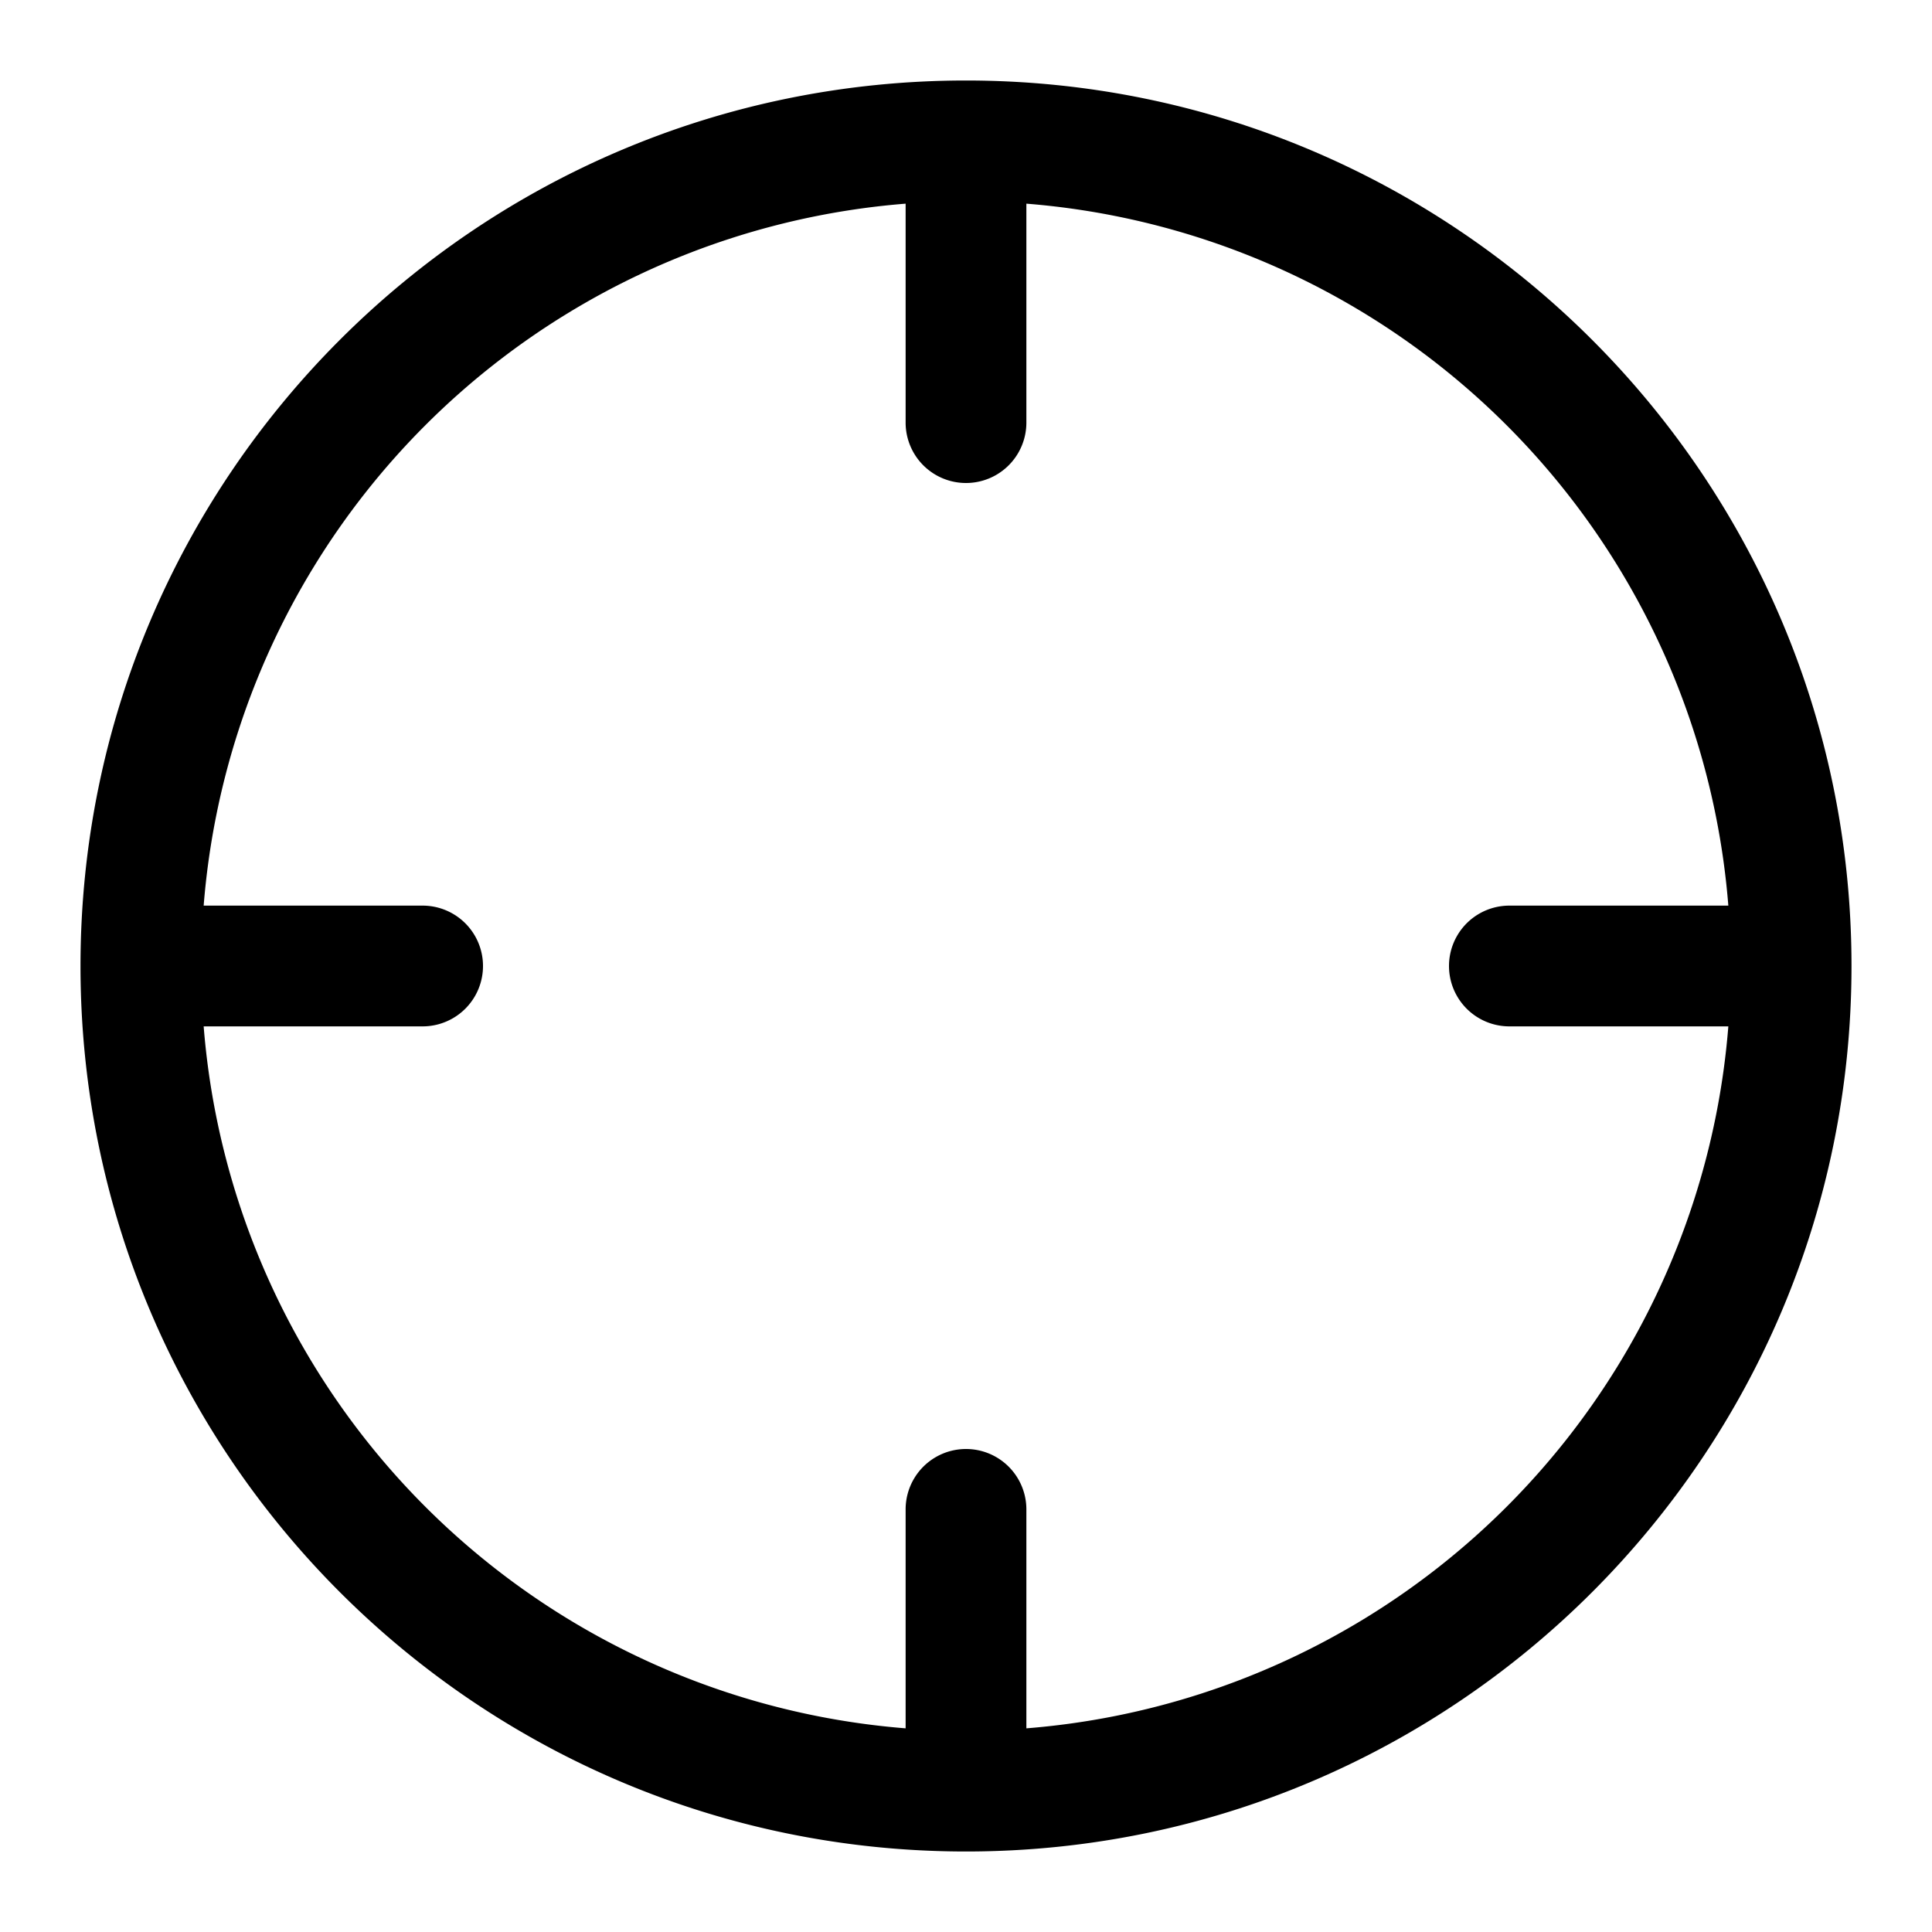
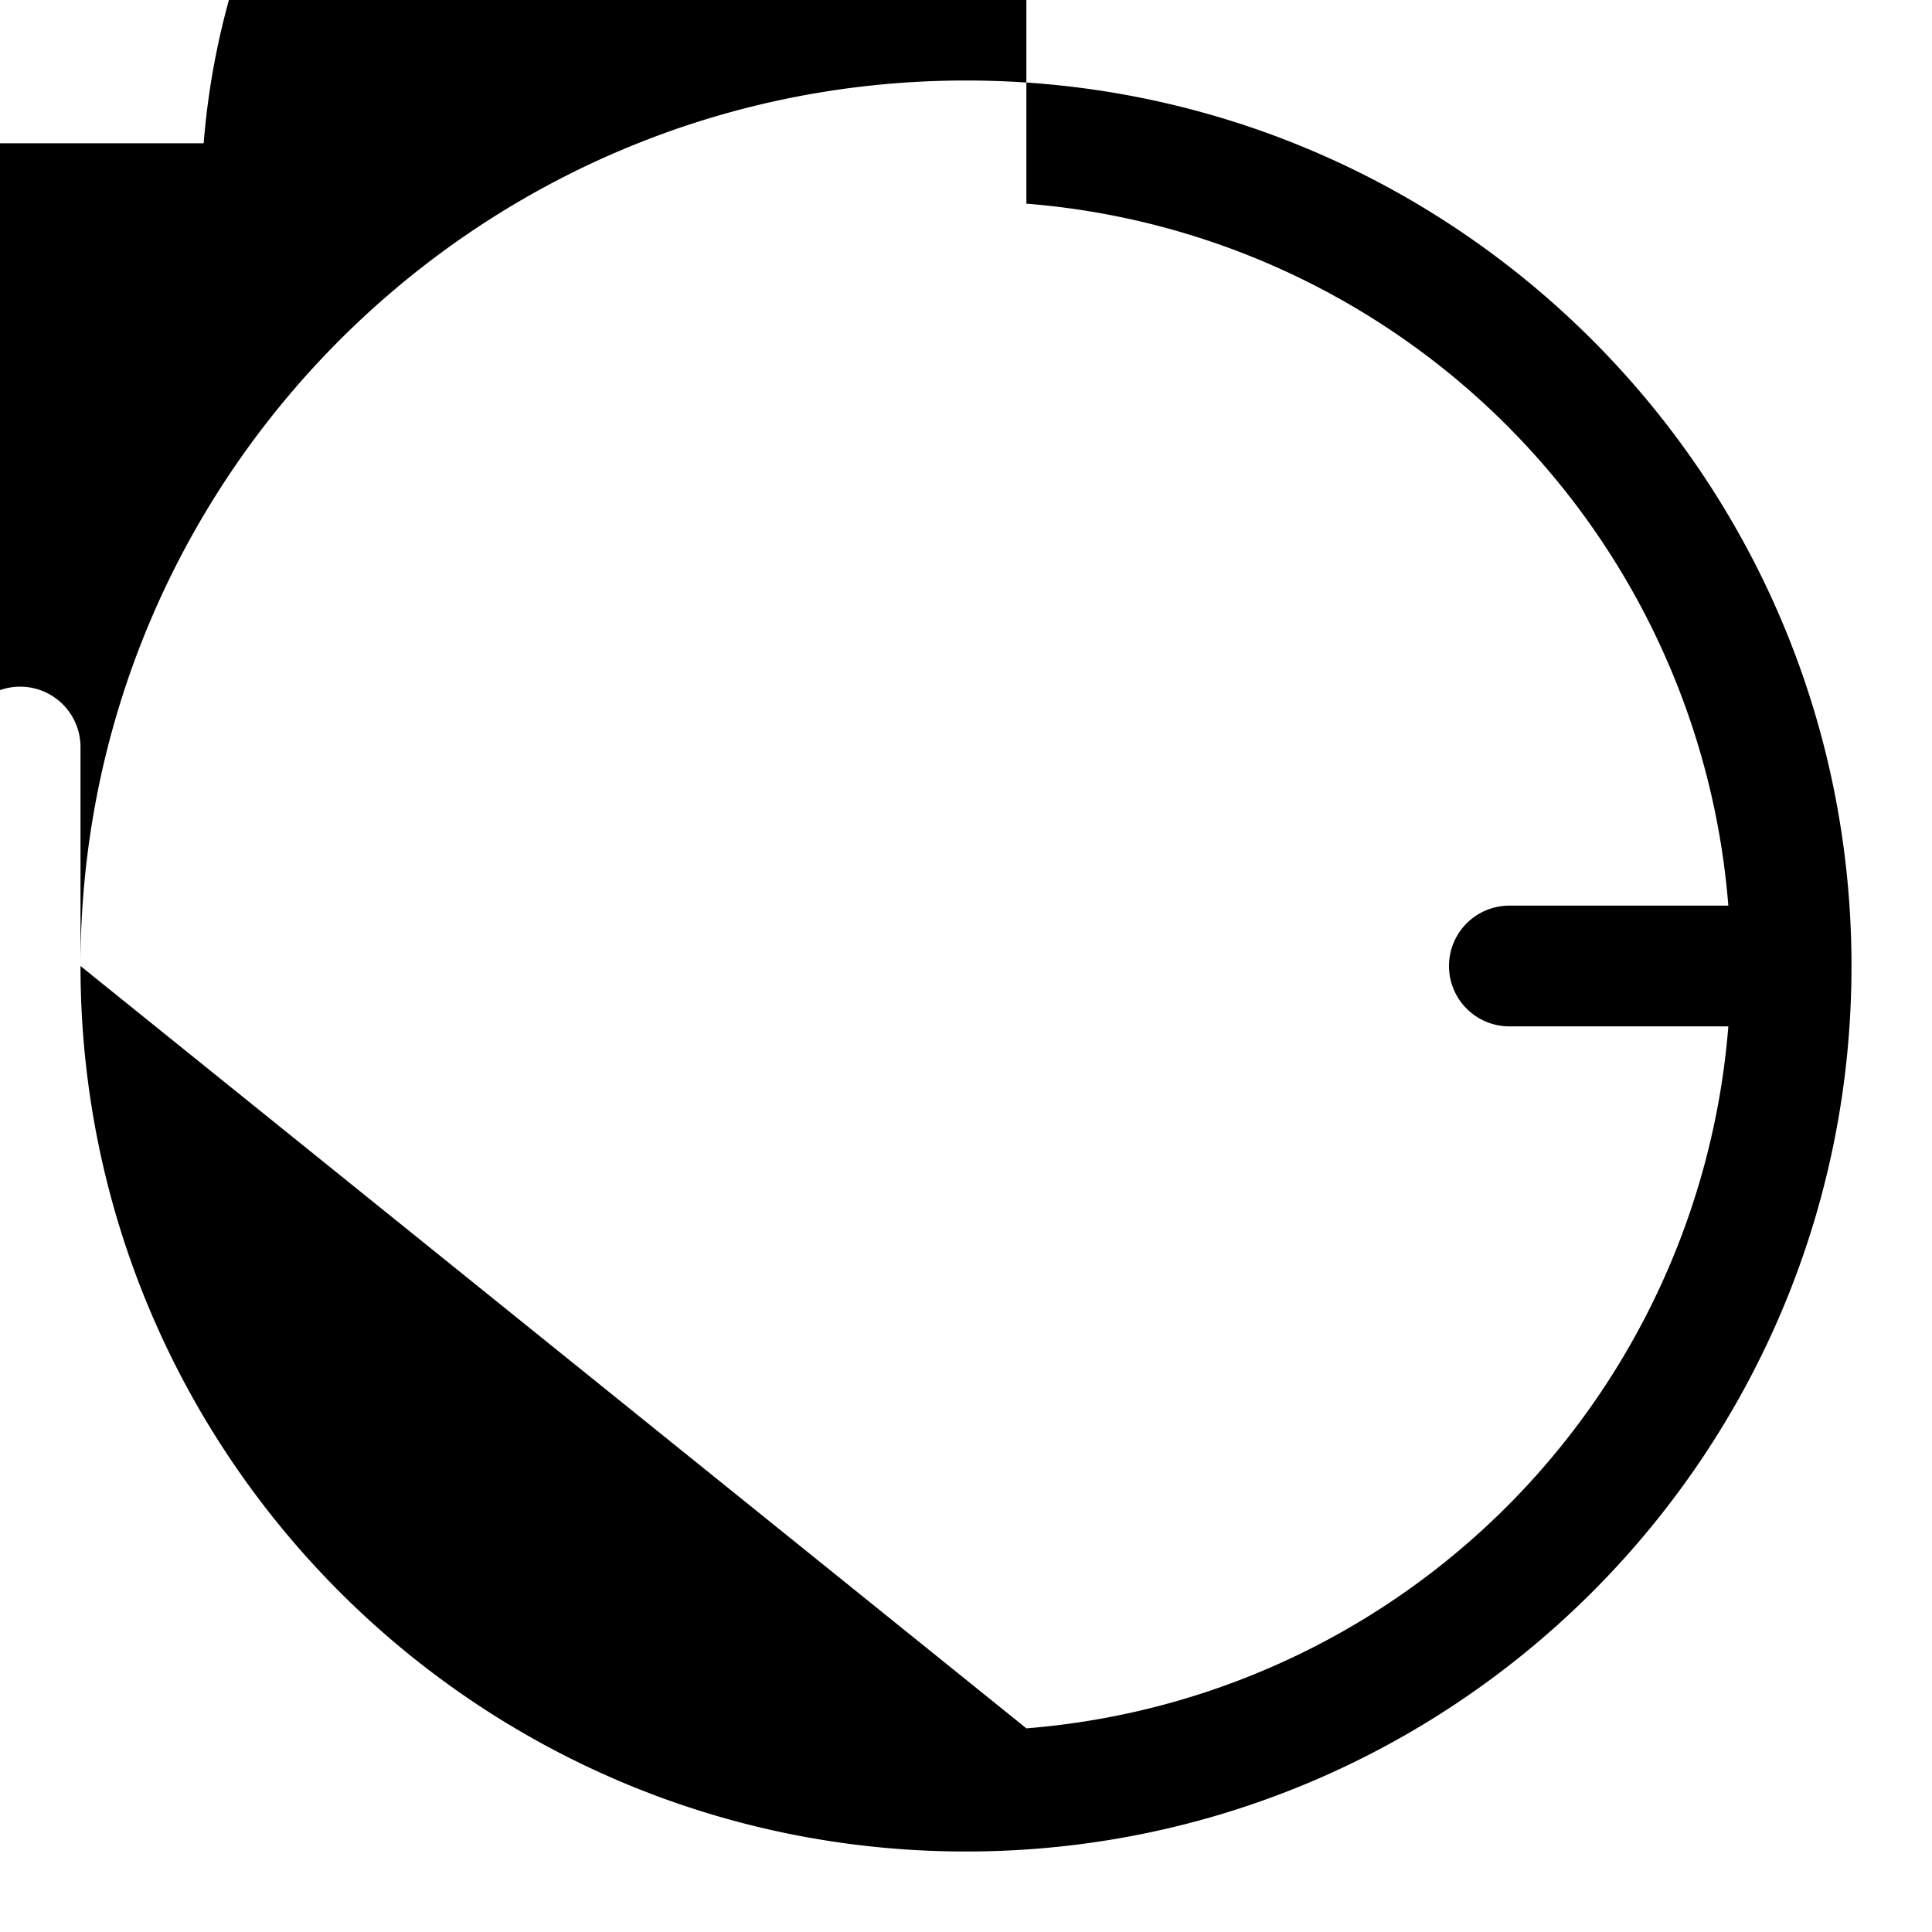
<svg xmlns="http://www.w3.org/2000/svg" width="24" height="24" fill="none" viewBox="0 0 24 24">
-   <path fill="currentColor" fill-rule="evenodd" d="M1 12C1 5.925 5.925 1 12 1s11 4.925 11 11-4.925 11-11 11S1 18.075 1 12zm11.75 9.47v-2.72a.75.75 0 00-1.5 0v2.72a9.502 9.502 0 01-8.72-8.72h2.72a.75.75 0 000-1.5H2.53a9.502 9.502 0 018.72-8.72v2.72a.75.75 0 001.5 0V2.53a9.502 9.502 0 018.72 8.72h-2.72a.75.75 0 000 1.5h2.72a9.502 9.502 0 01-8.72 8.72z" clip-rule="evenodd" />
+   <path fill="currentColor" fill-rule="evenodd" d="M1 12C1 5.925 5.925 1 12 1s11 4.925 11 11-4.925 11-11 11S1 18.075 1 12zv-2.72a.75.75 0 00-1.5 0v2.72a9.502 9.502 0 01-8.72-8.72h2.72a.75.75 0 000-1.5H2.53a9.502 9.502 0 018.72-8.72v2.72a.75.75 0 001.5 0V2.53a9.502 9.502 0 018.72 8.72h-2.72a.75.75 0 000 1.5h2.72a9.502 9.502 0 01-8.72 8.72z" clip-rule="evenodd" />
</svg>